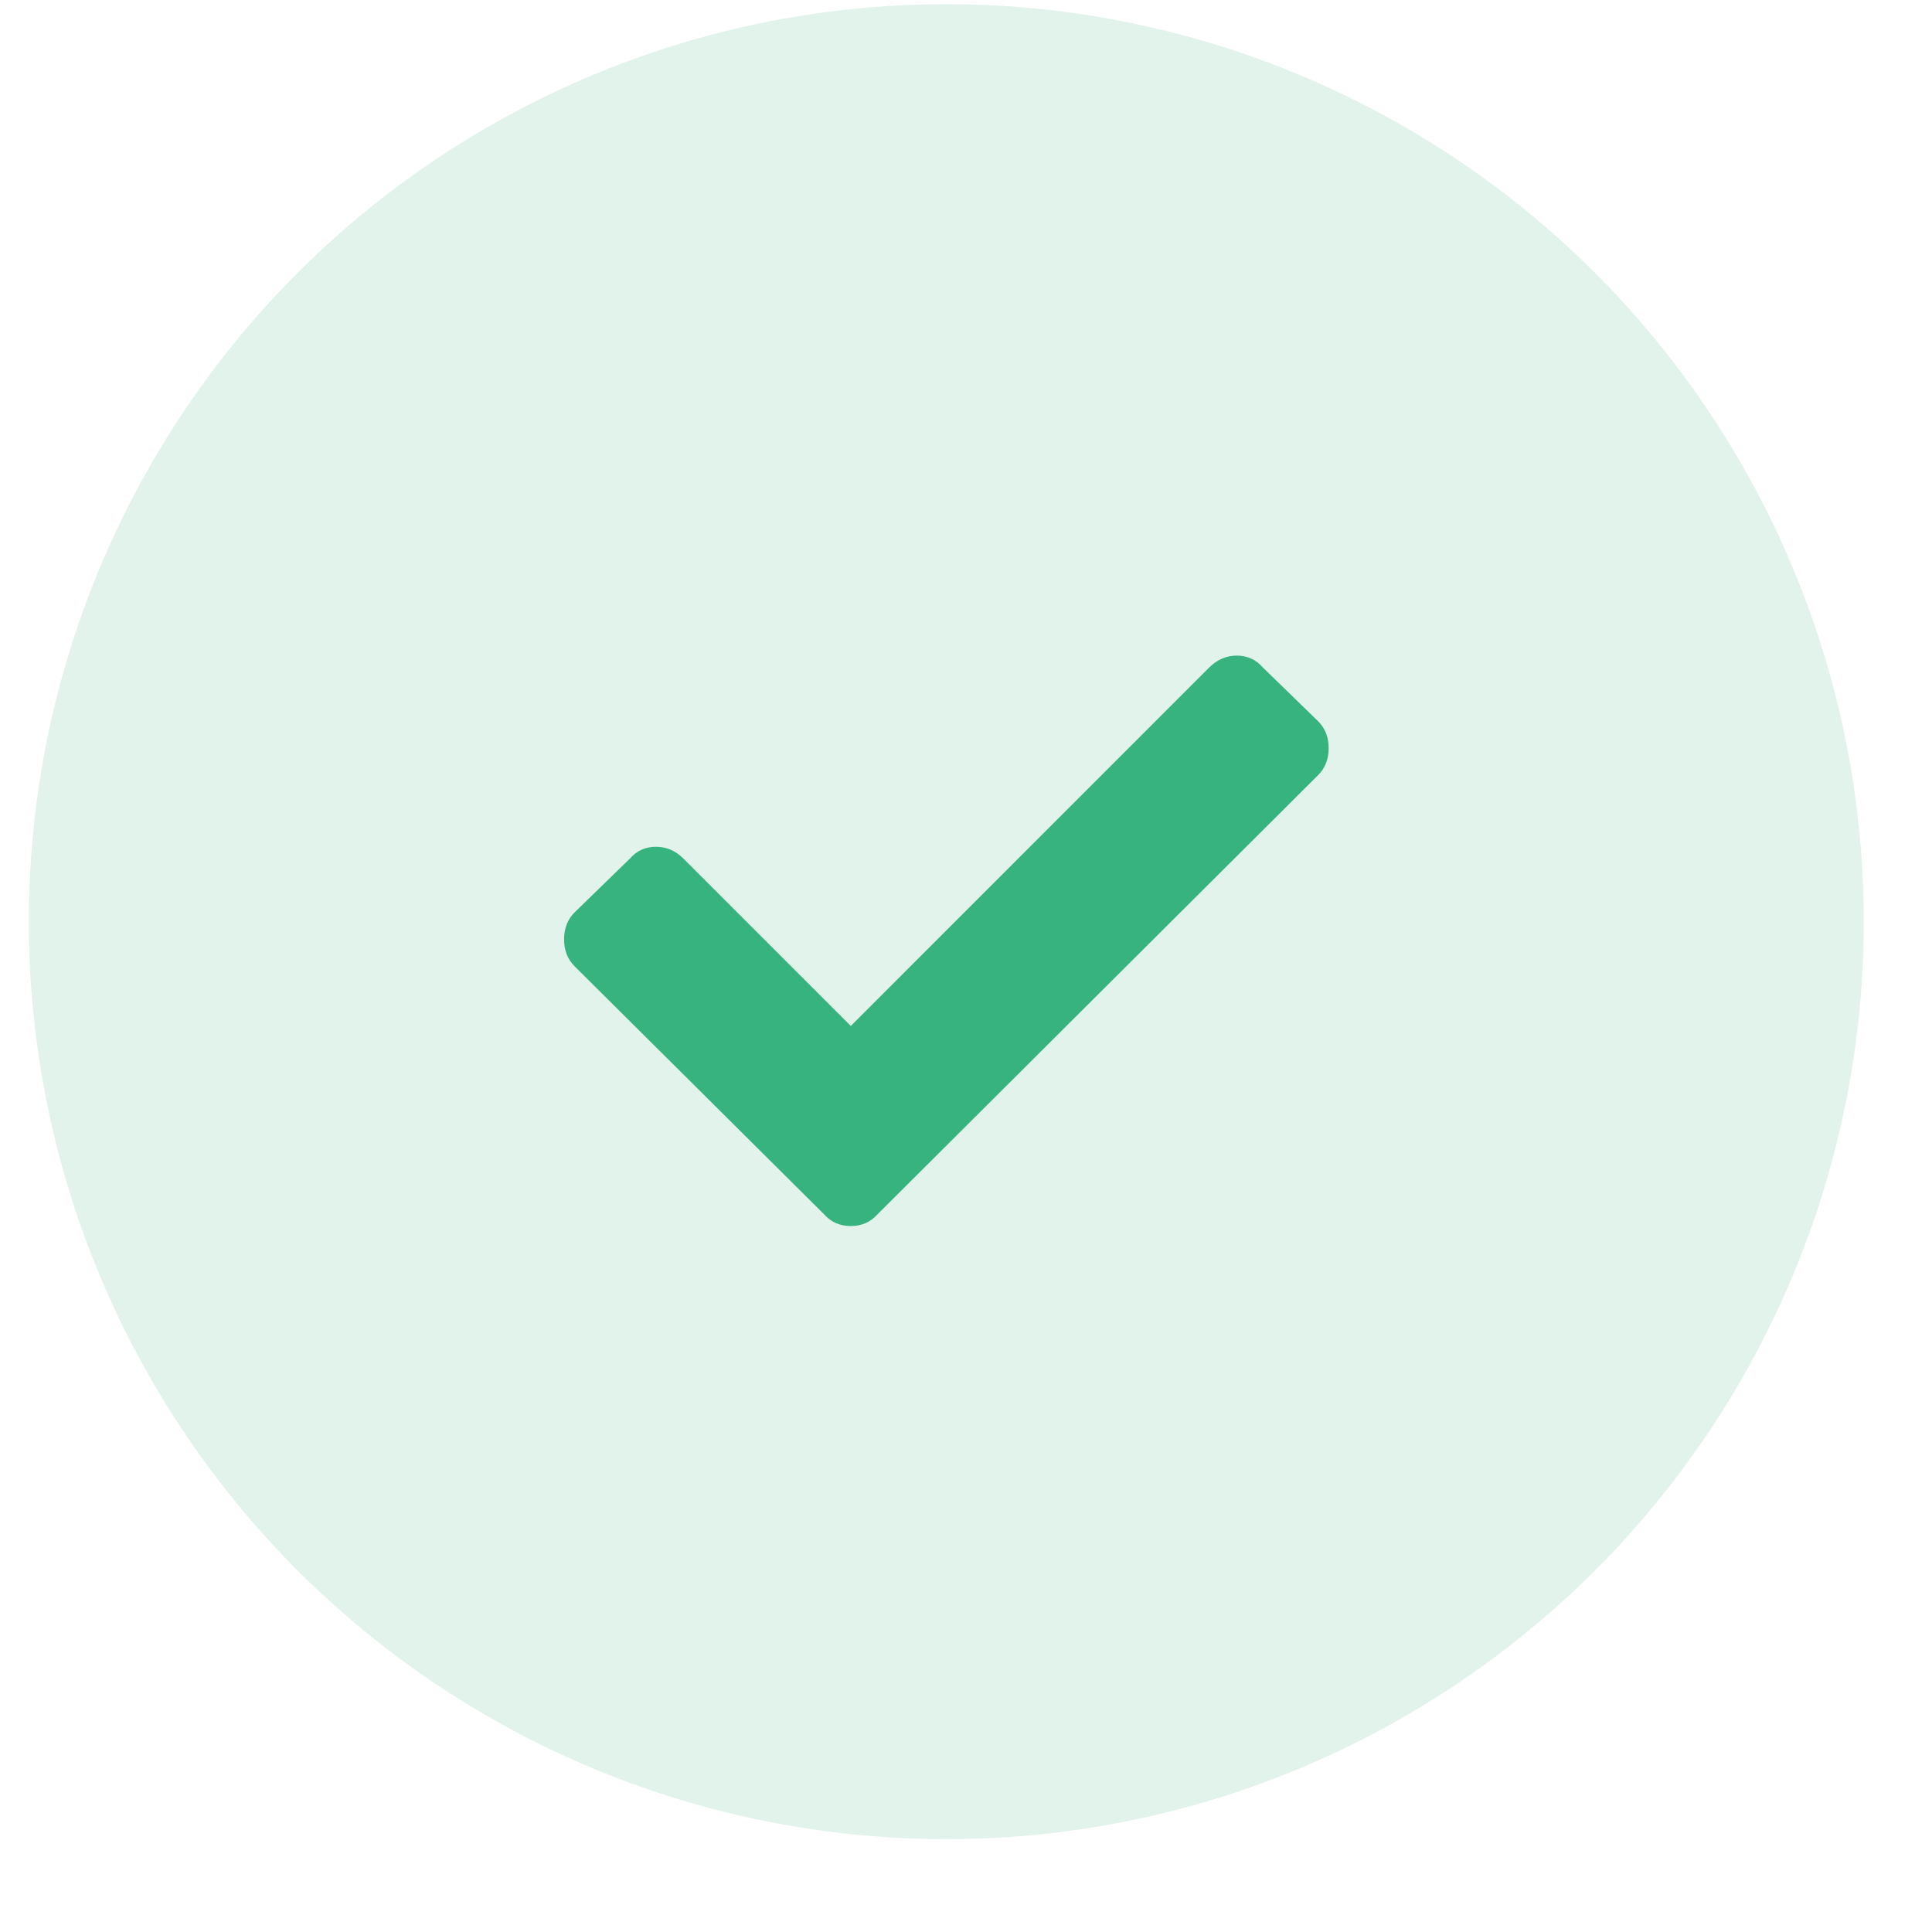
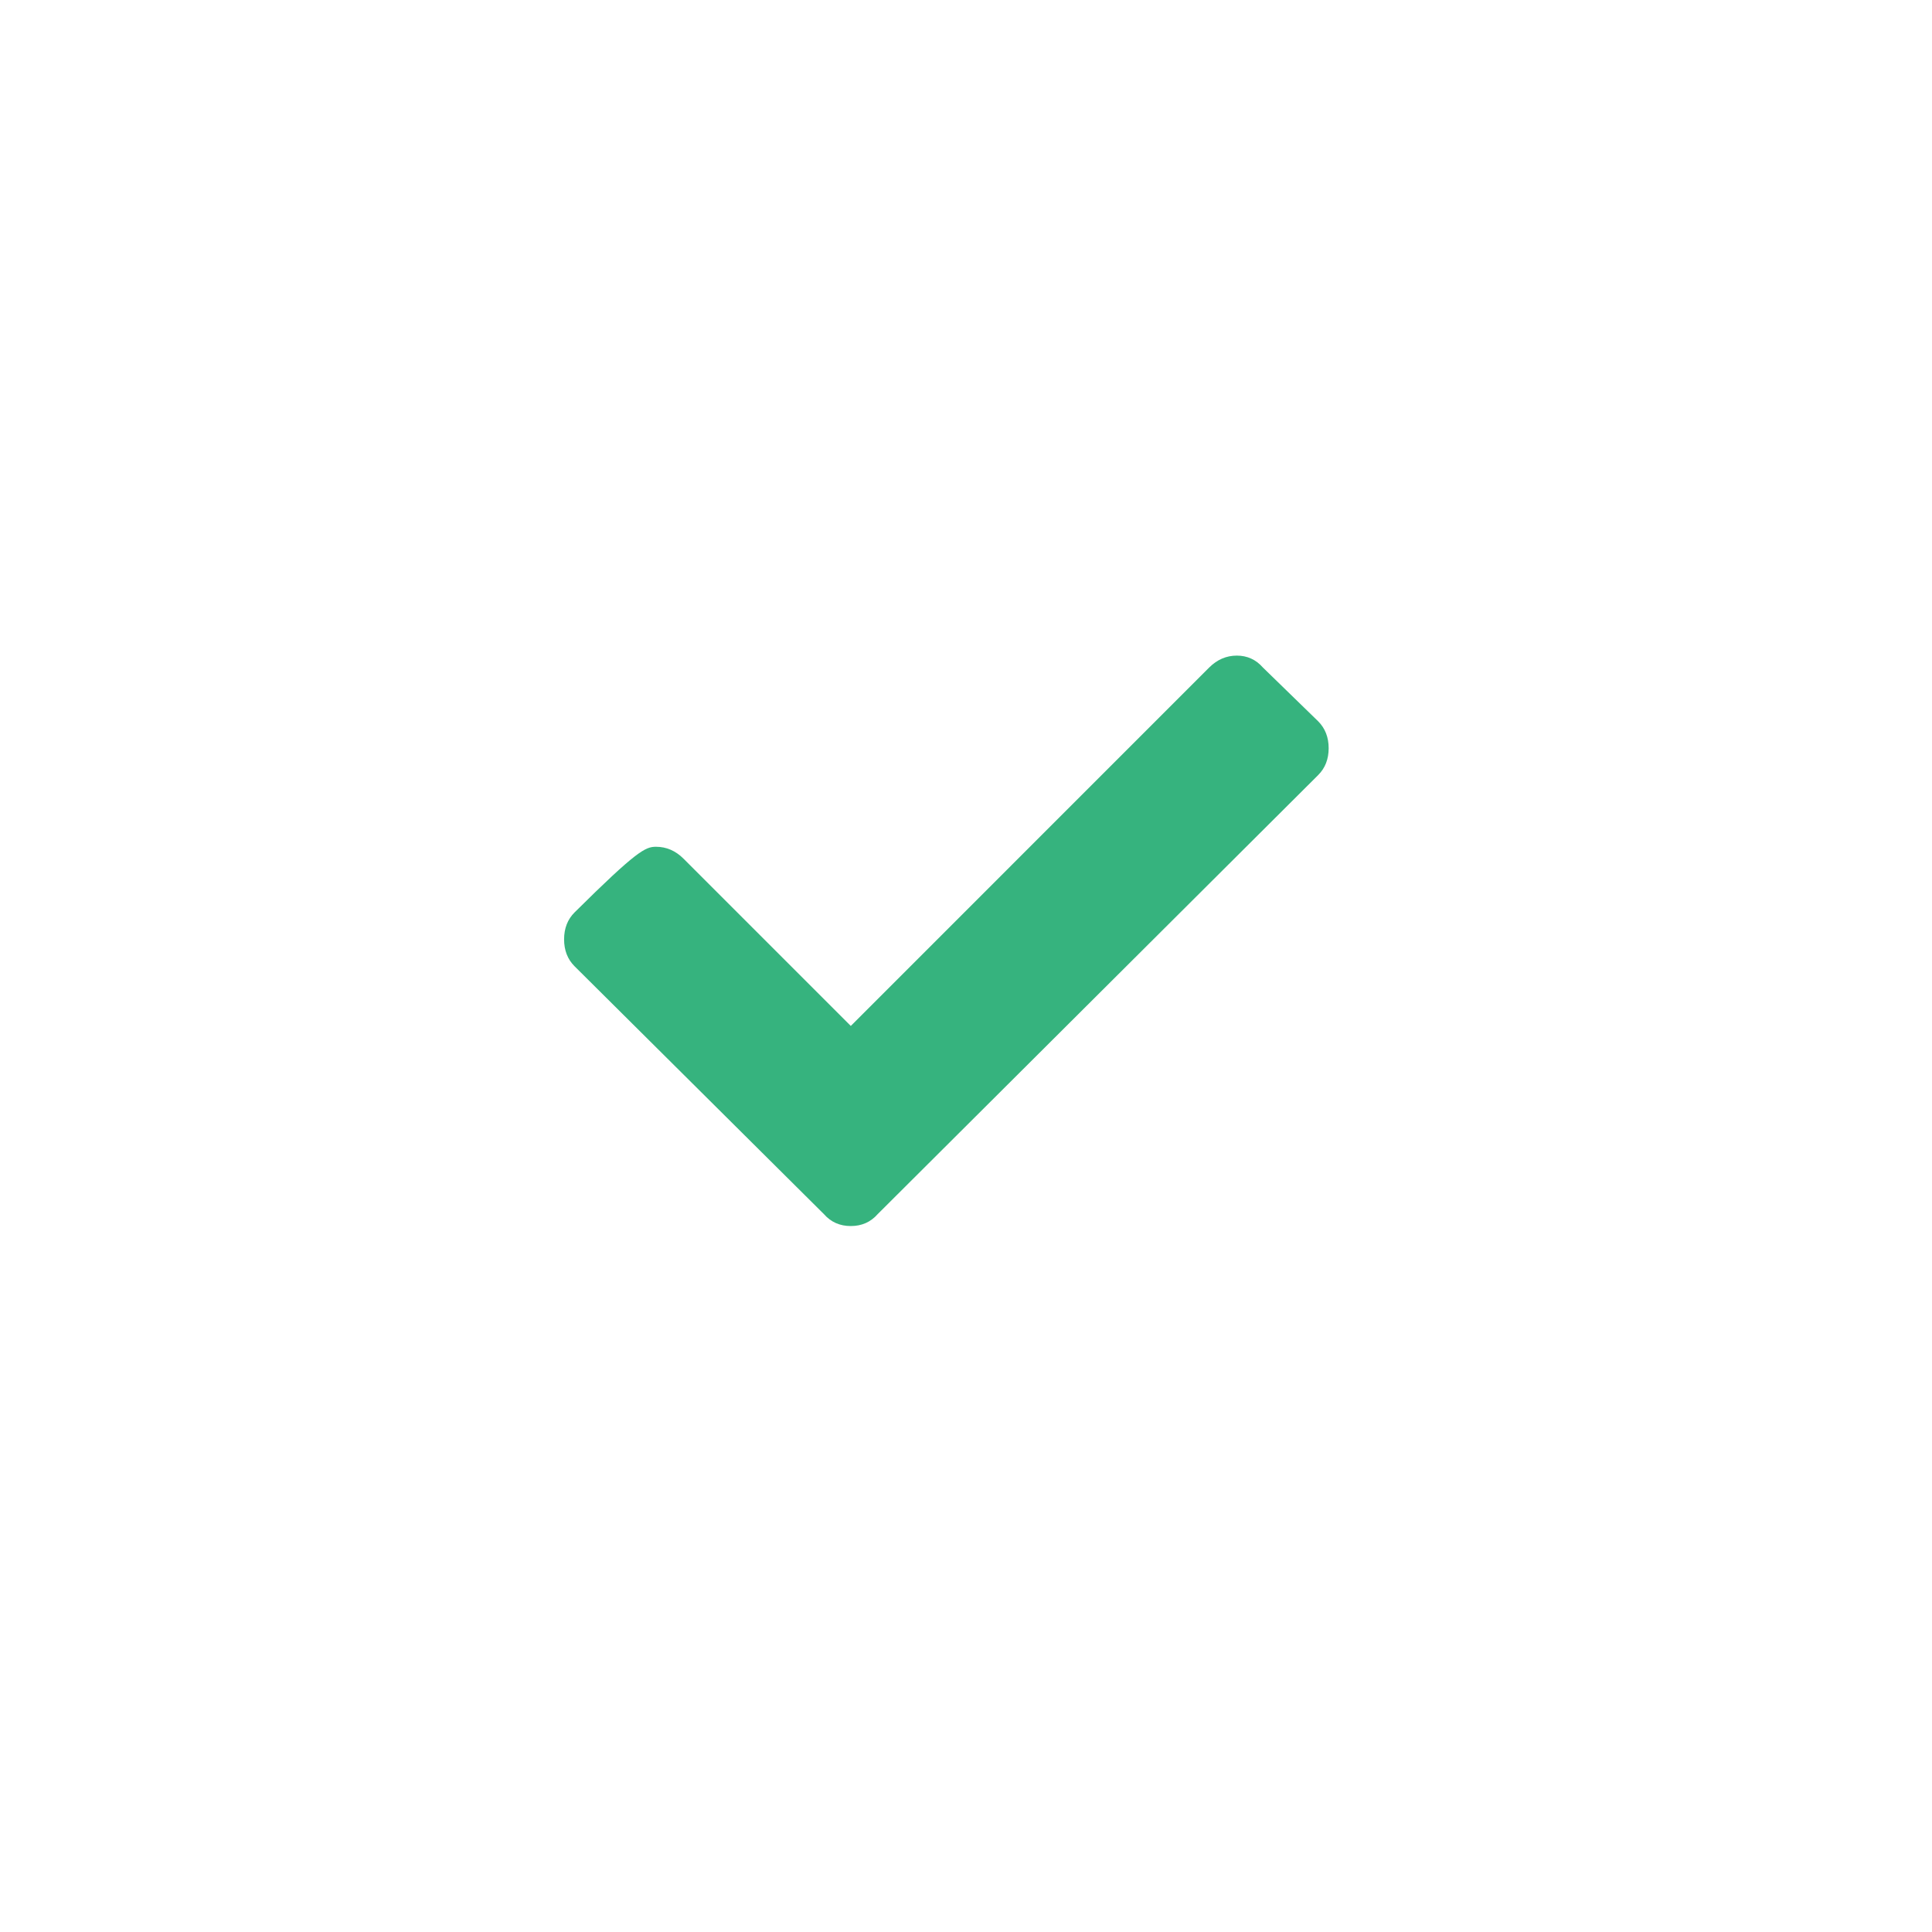
<svg xmlns="http://www.w3.org/2000/svg" width="35" height="35" viewBox="0 0 35 35" fill="none">
  <g id="Icon  3">
-     <circle id="Oval" opacity="0.15" cx="17.143" cy="16.697" r="16.621" fill="#36B37E" />
-     <path id="Icon" d="M14.926 21.995L10.408 17.504C10.282 17.378 10.219 17.215 10.219 17.017C10.219 16.819 10.282 16.656 10.408 16.53L11.409 15.556C11.535 15.412 11.693 15.34 11.883 15.34C12.072 15.34 12.239 15.412 12.383 15.556L15.413 18.586L21.905 12.093C22.05 11.949 22.217 11.877 22.406 11.877C22.595 11.877 22.753 11.949 22.879 12.093L23.88 13.067C24.006 13.194 24.07 13.356 24.07 13.554C24.07 13.753 24.006 13.915 23.88 14.041L15.9 21.995C15.774 22.139 15.611 22.211 15.413 22.211C15.214 22.211 15.052 22.139 14.926 21.995Z" fill="#36B37E" />
+     <path id="Icon" d="M14.926 21.995L10.408 17.504C10.282 17.378 10.219 17.215 10.219 17.017C10.219 16.819 10.282 16.656 10.408 16.53C11.535 15.412 11.693 15.34 11.883 15.34C12.072 15.34 12.239 15.412 12.383 15.556L15.413 18.586L21.905 12.093C22.05 11.949 22.217 11.877 22.406 11.877C22.595 11.877 22.753 11.949 22.879 12.093L23.88 13.067C24.006 13.194 24.07 13.356 24.07 13.554C24.07 13.753 24.006 13.915 23.88 14.041L15.9 21.995C15.774 22.139 15.611 22.211 15.413 22.211C15.214 22.211 15.052 22.139 14.926 21.995Z" fill="#36B37E" />
  </g>
</svg>